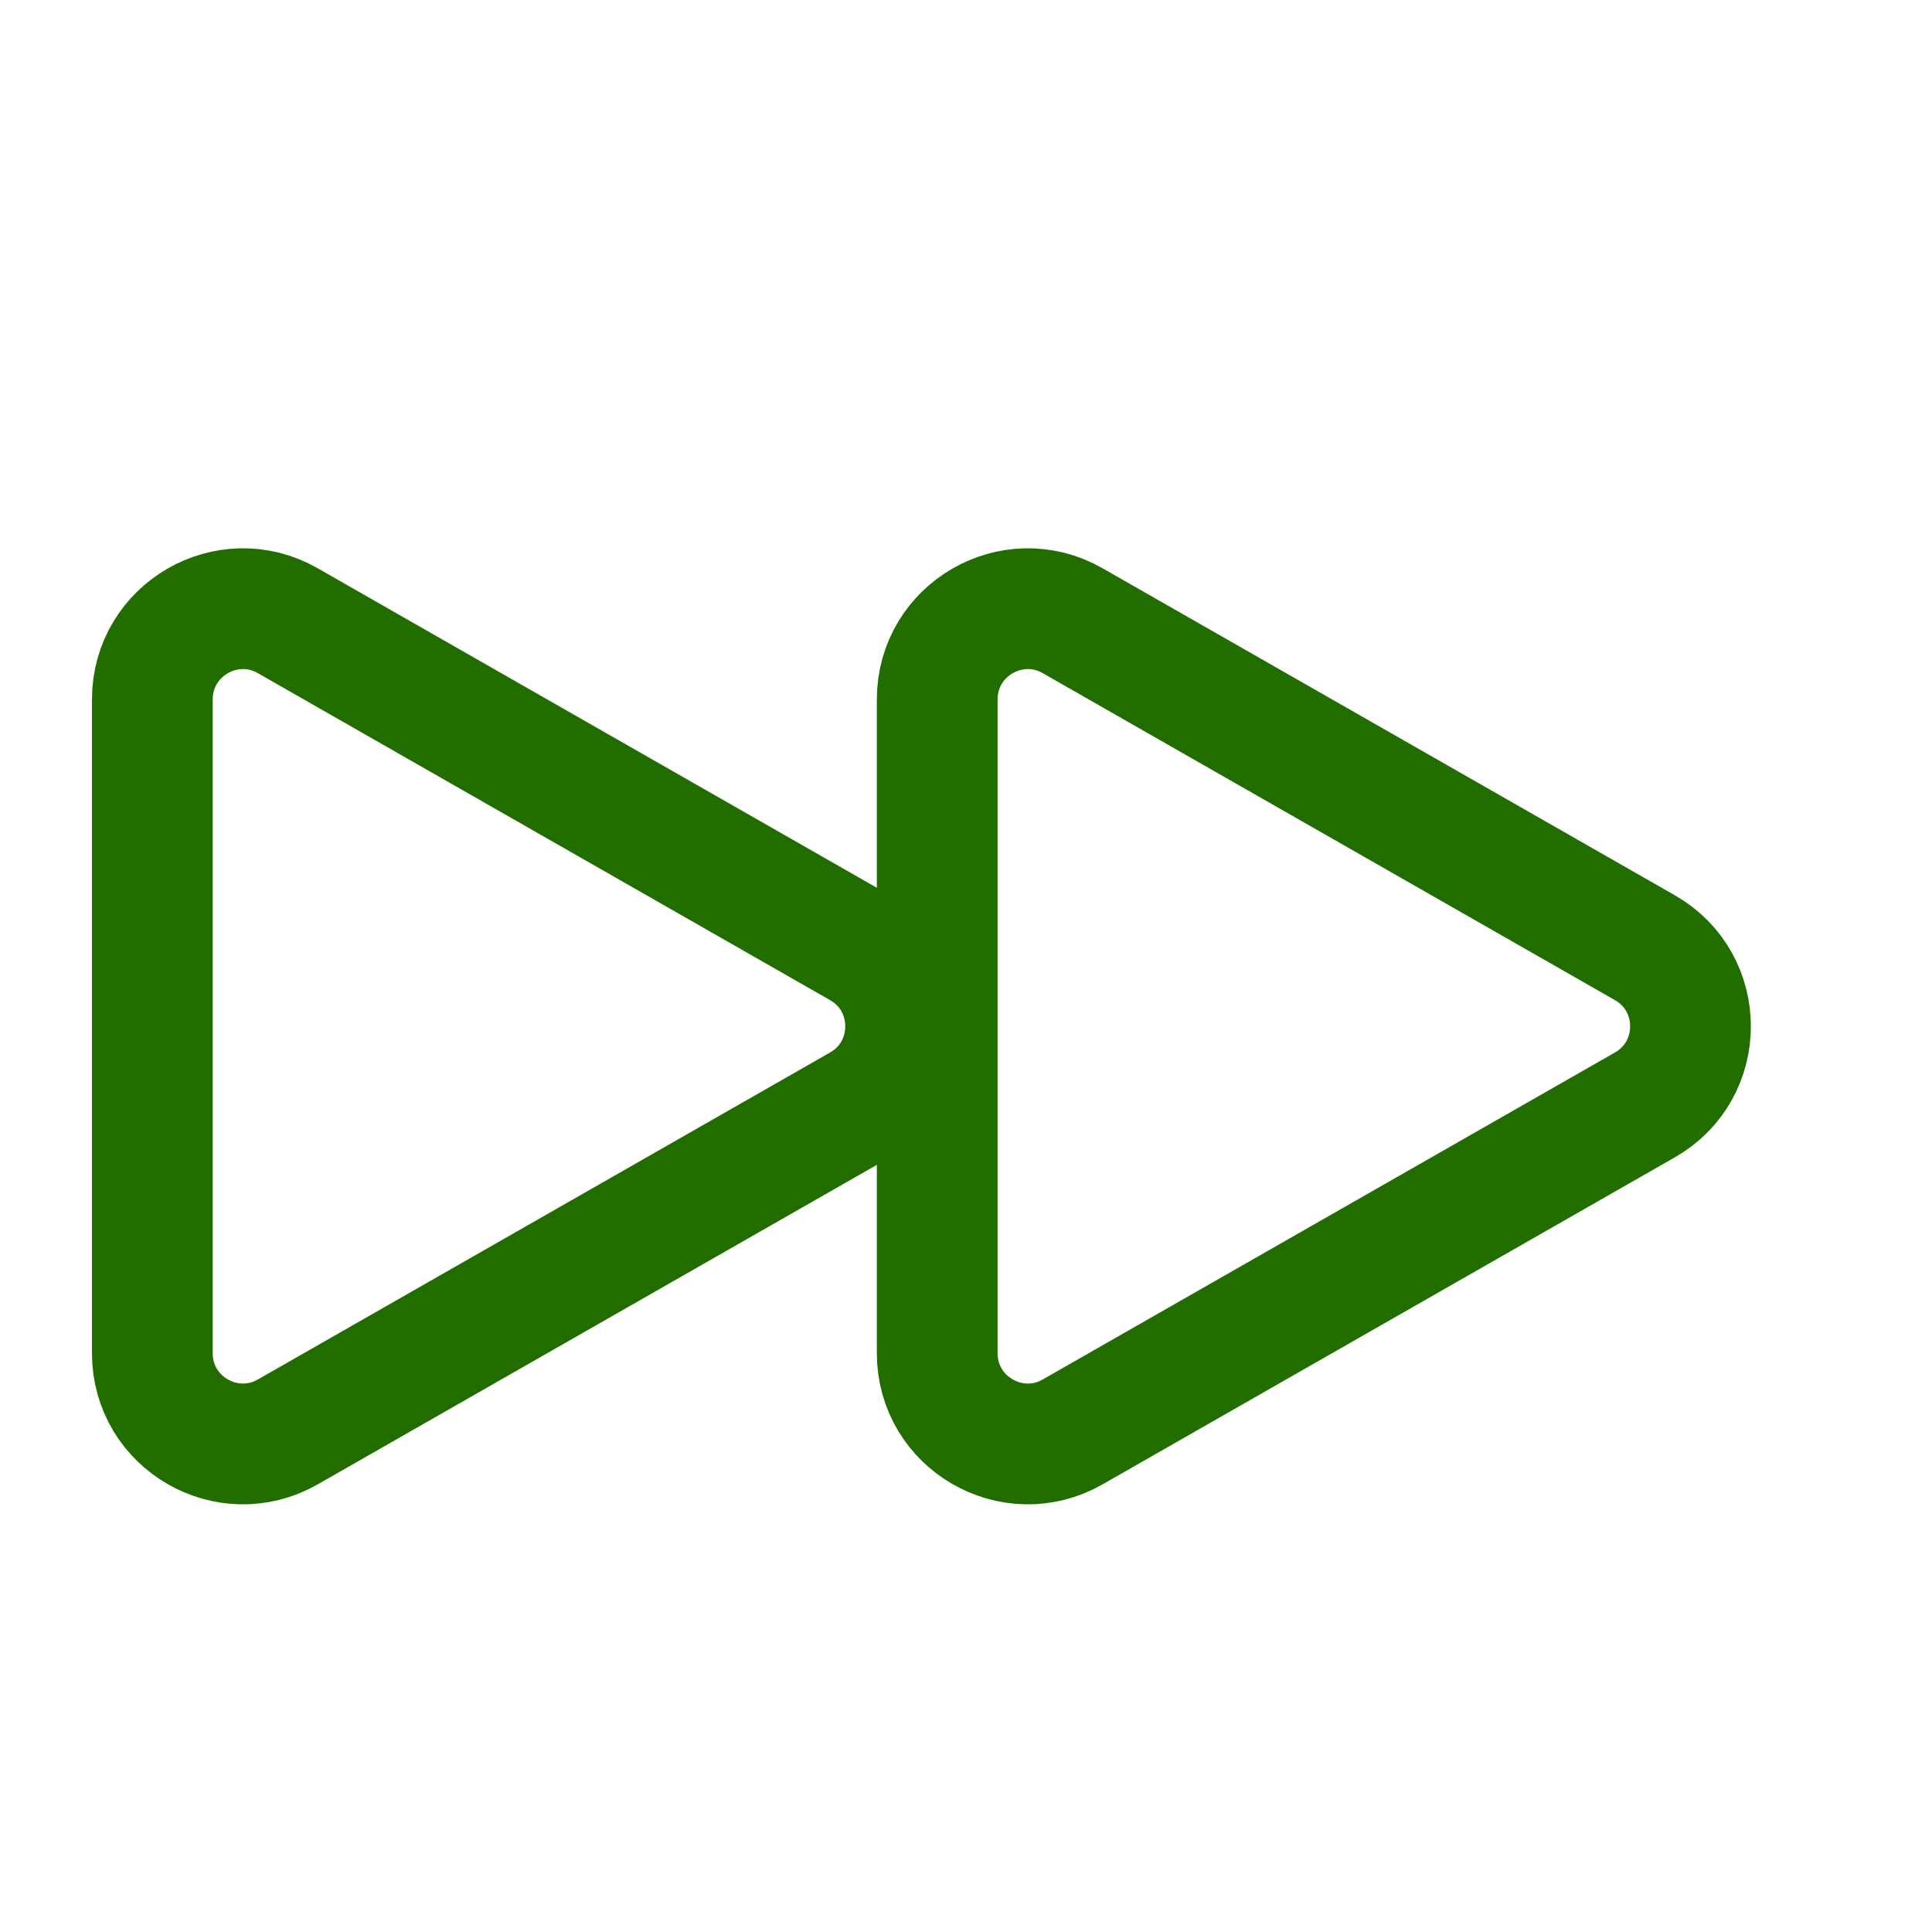
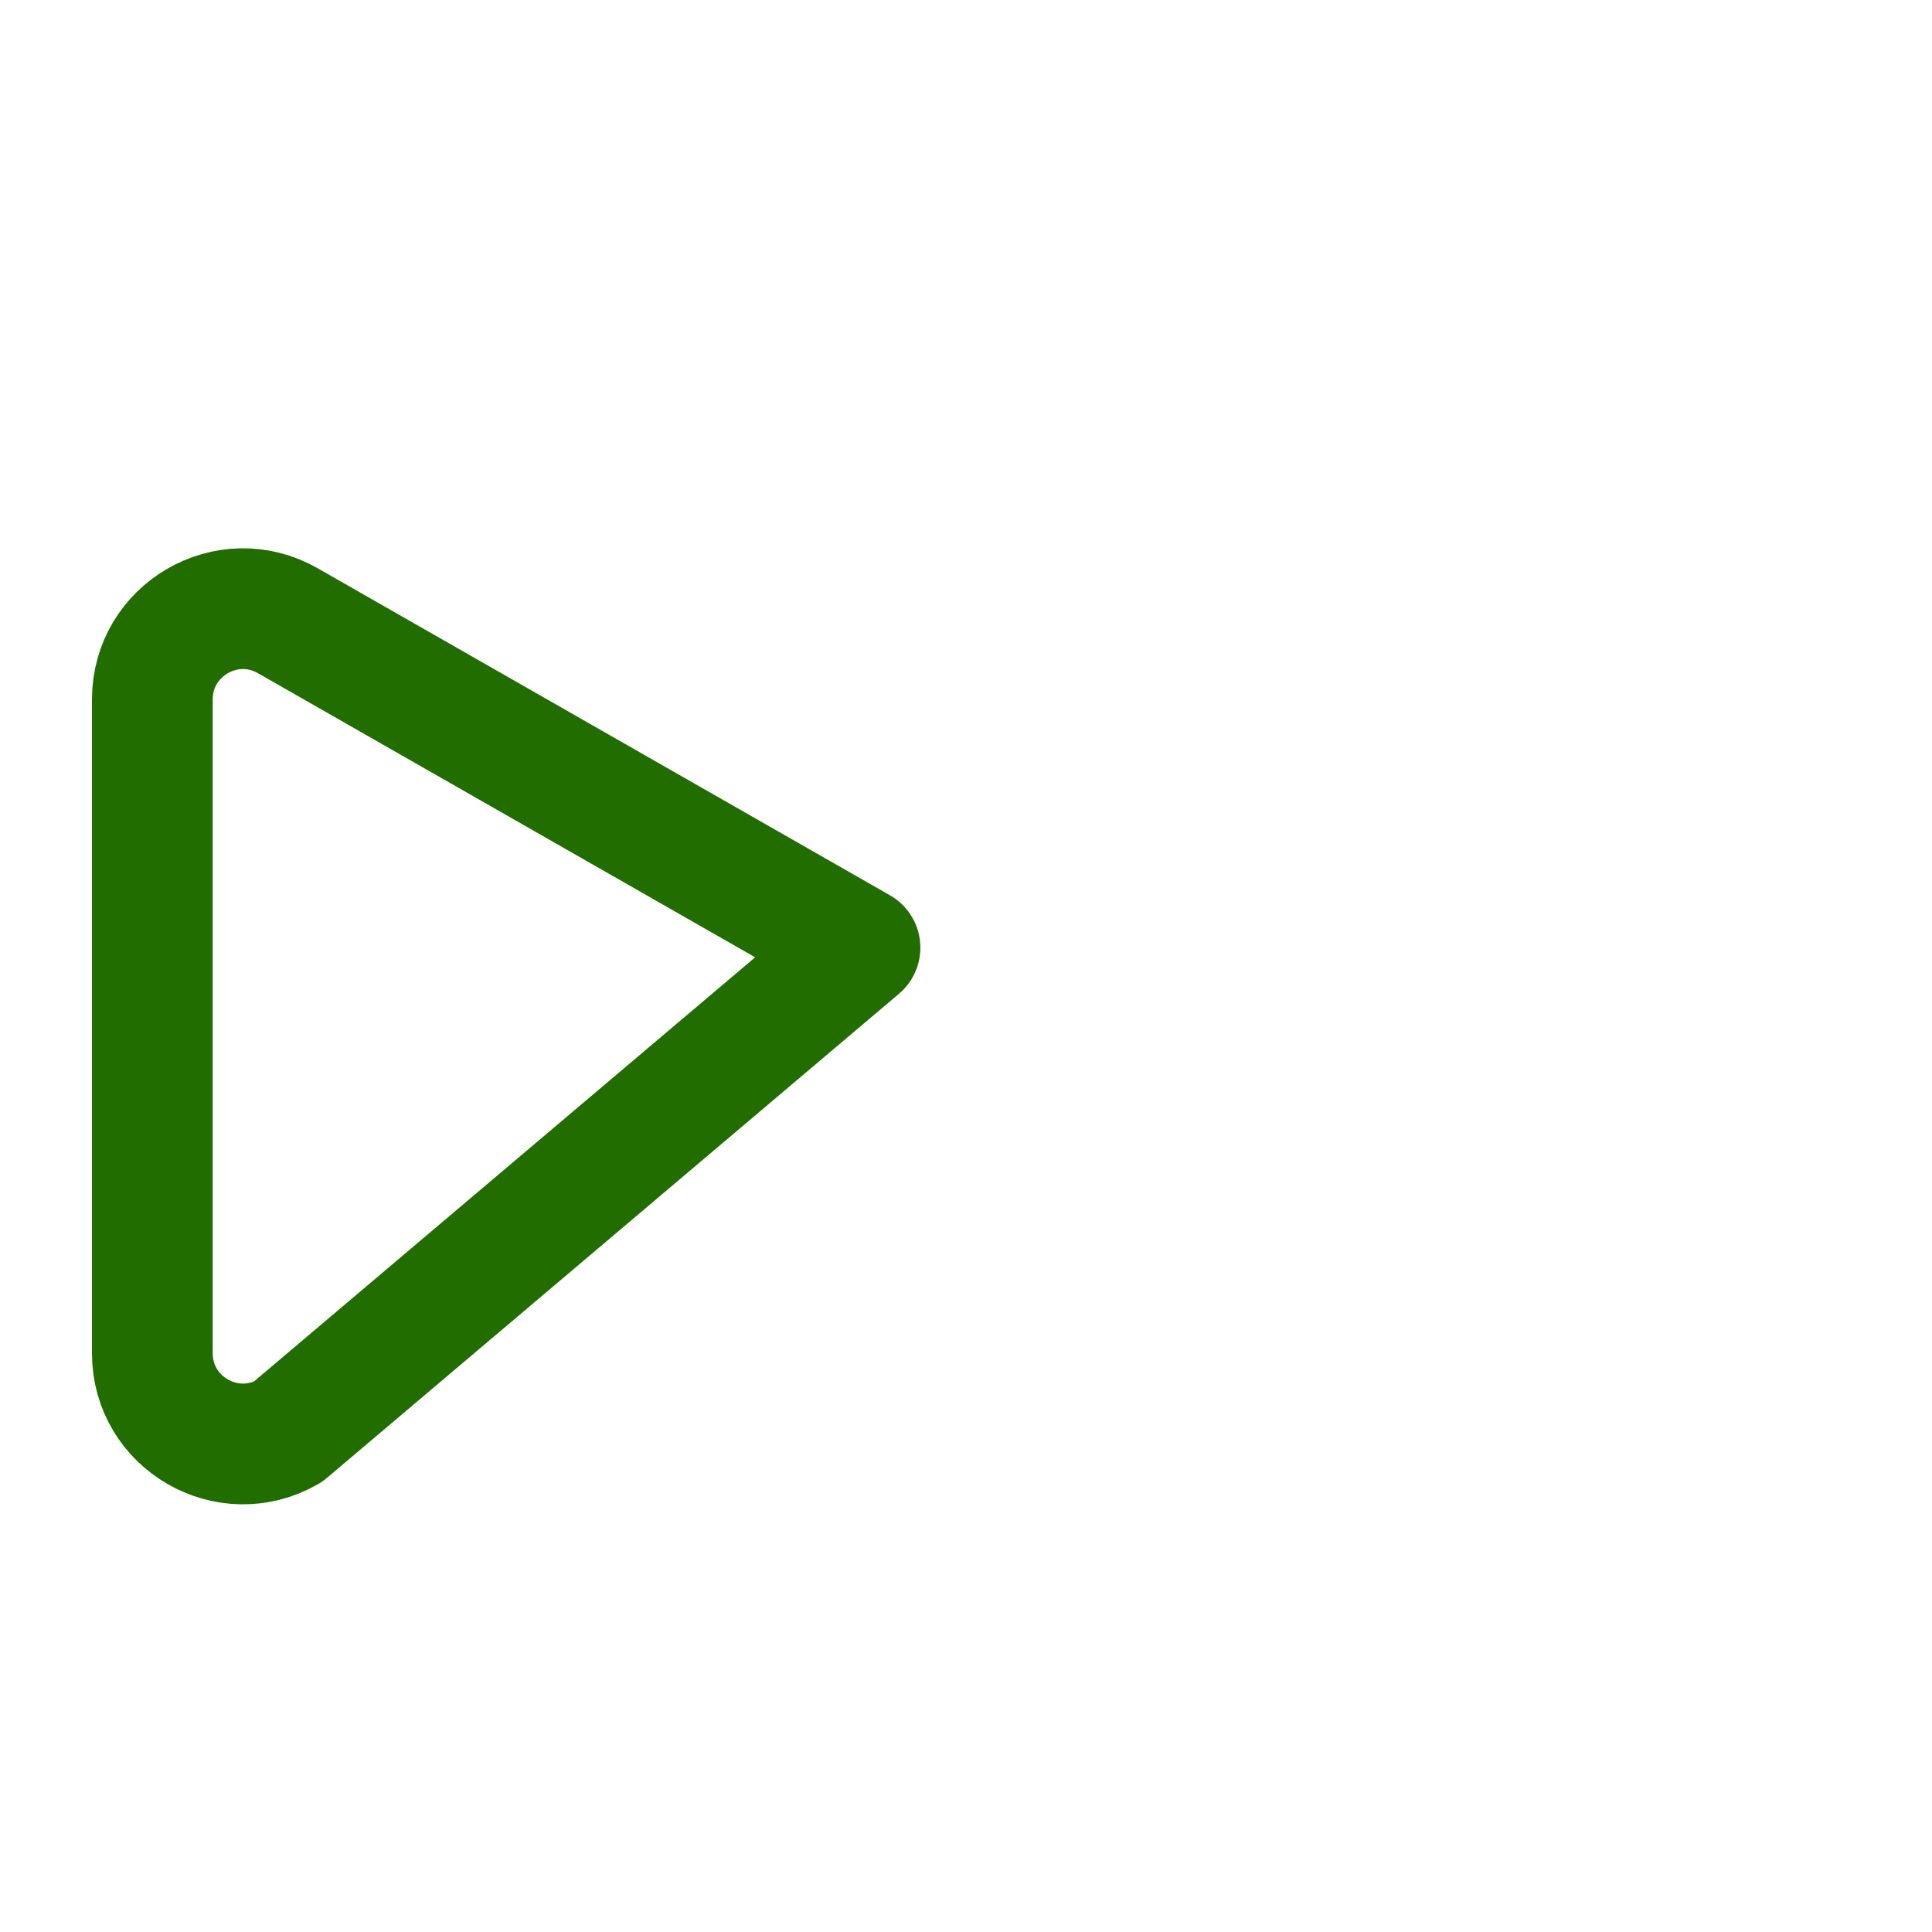
<svg xmlns="http://www.w3.org/2000/svg" width="48" height="48" viewBox="0 0 48 48" fill="none">
-   <path d="M3.785 17.376C3.785 15.648 5.652 14.565 7.151 15.422L21.366 23.545C22.878 24.409 22.878 26.589 21.366 27.452L7.151 35.575C5.652 36.432 3.785 35.349 3.785 33.622L3.785 17.376Z" stroke="#226D00" stroke-width="3" stroke-linecap="round" stroke-linejoin="round" />
-   <path d="M23.285 17.376C23.285 15.648 25.151 14.565 26.651 15.422L40.866 23.545C42.378 24.409 42.378 26.589 40.866 27.452L26.651 35.575C25.151 36.432 23.285 35.349 23.285 33.622L23.285 17.376Z" stroke="#226D00" stroke-width="3" stroke-linecap="round" stroke-linejoin="round" />
+   <path d="M3.785 17.376C3.785 15.648 5.652 14.565 7.151 15.422L21.366 23.545L7.151 35.575C5.652 36.432 3.785 35.349 3.785 33.622L3.785 17.376Z" stroke="#226D00" stroke-width="3" stroke-linecap="round" stroke-linejoin="round" />
</svg>